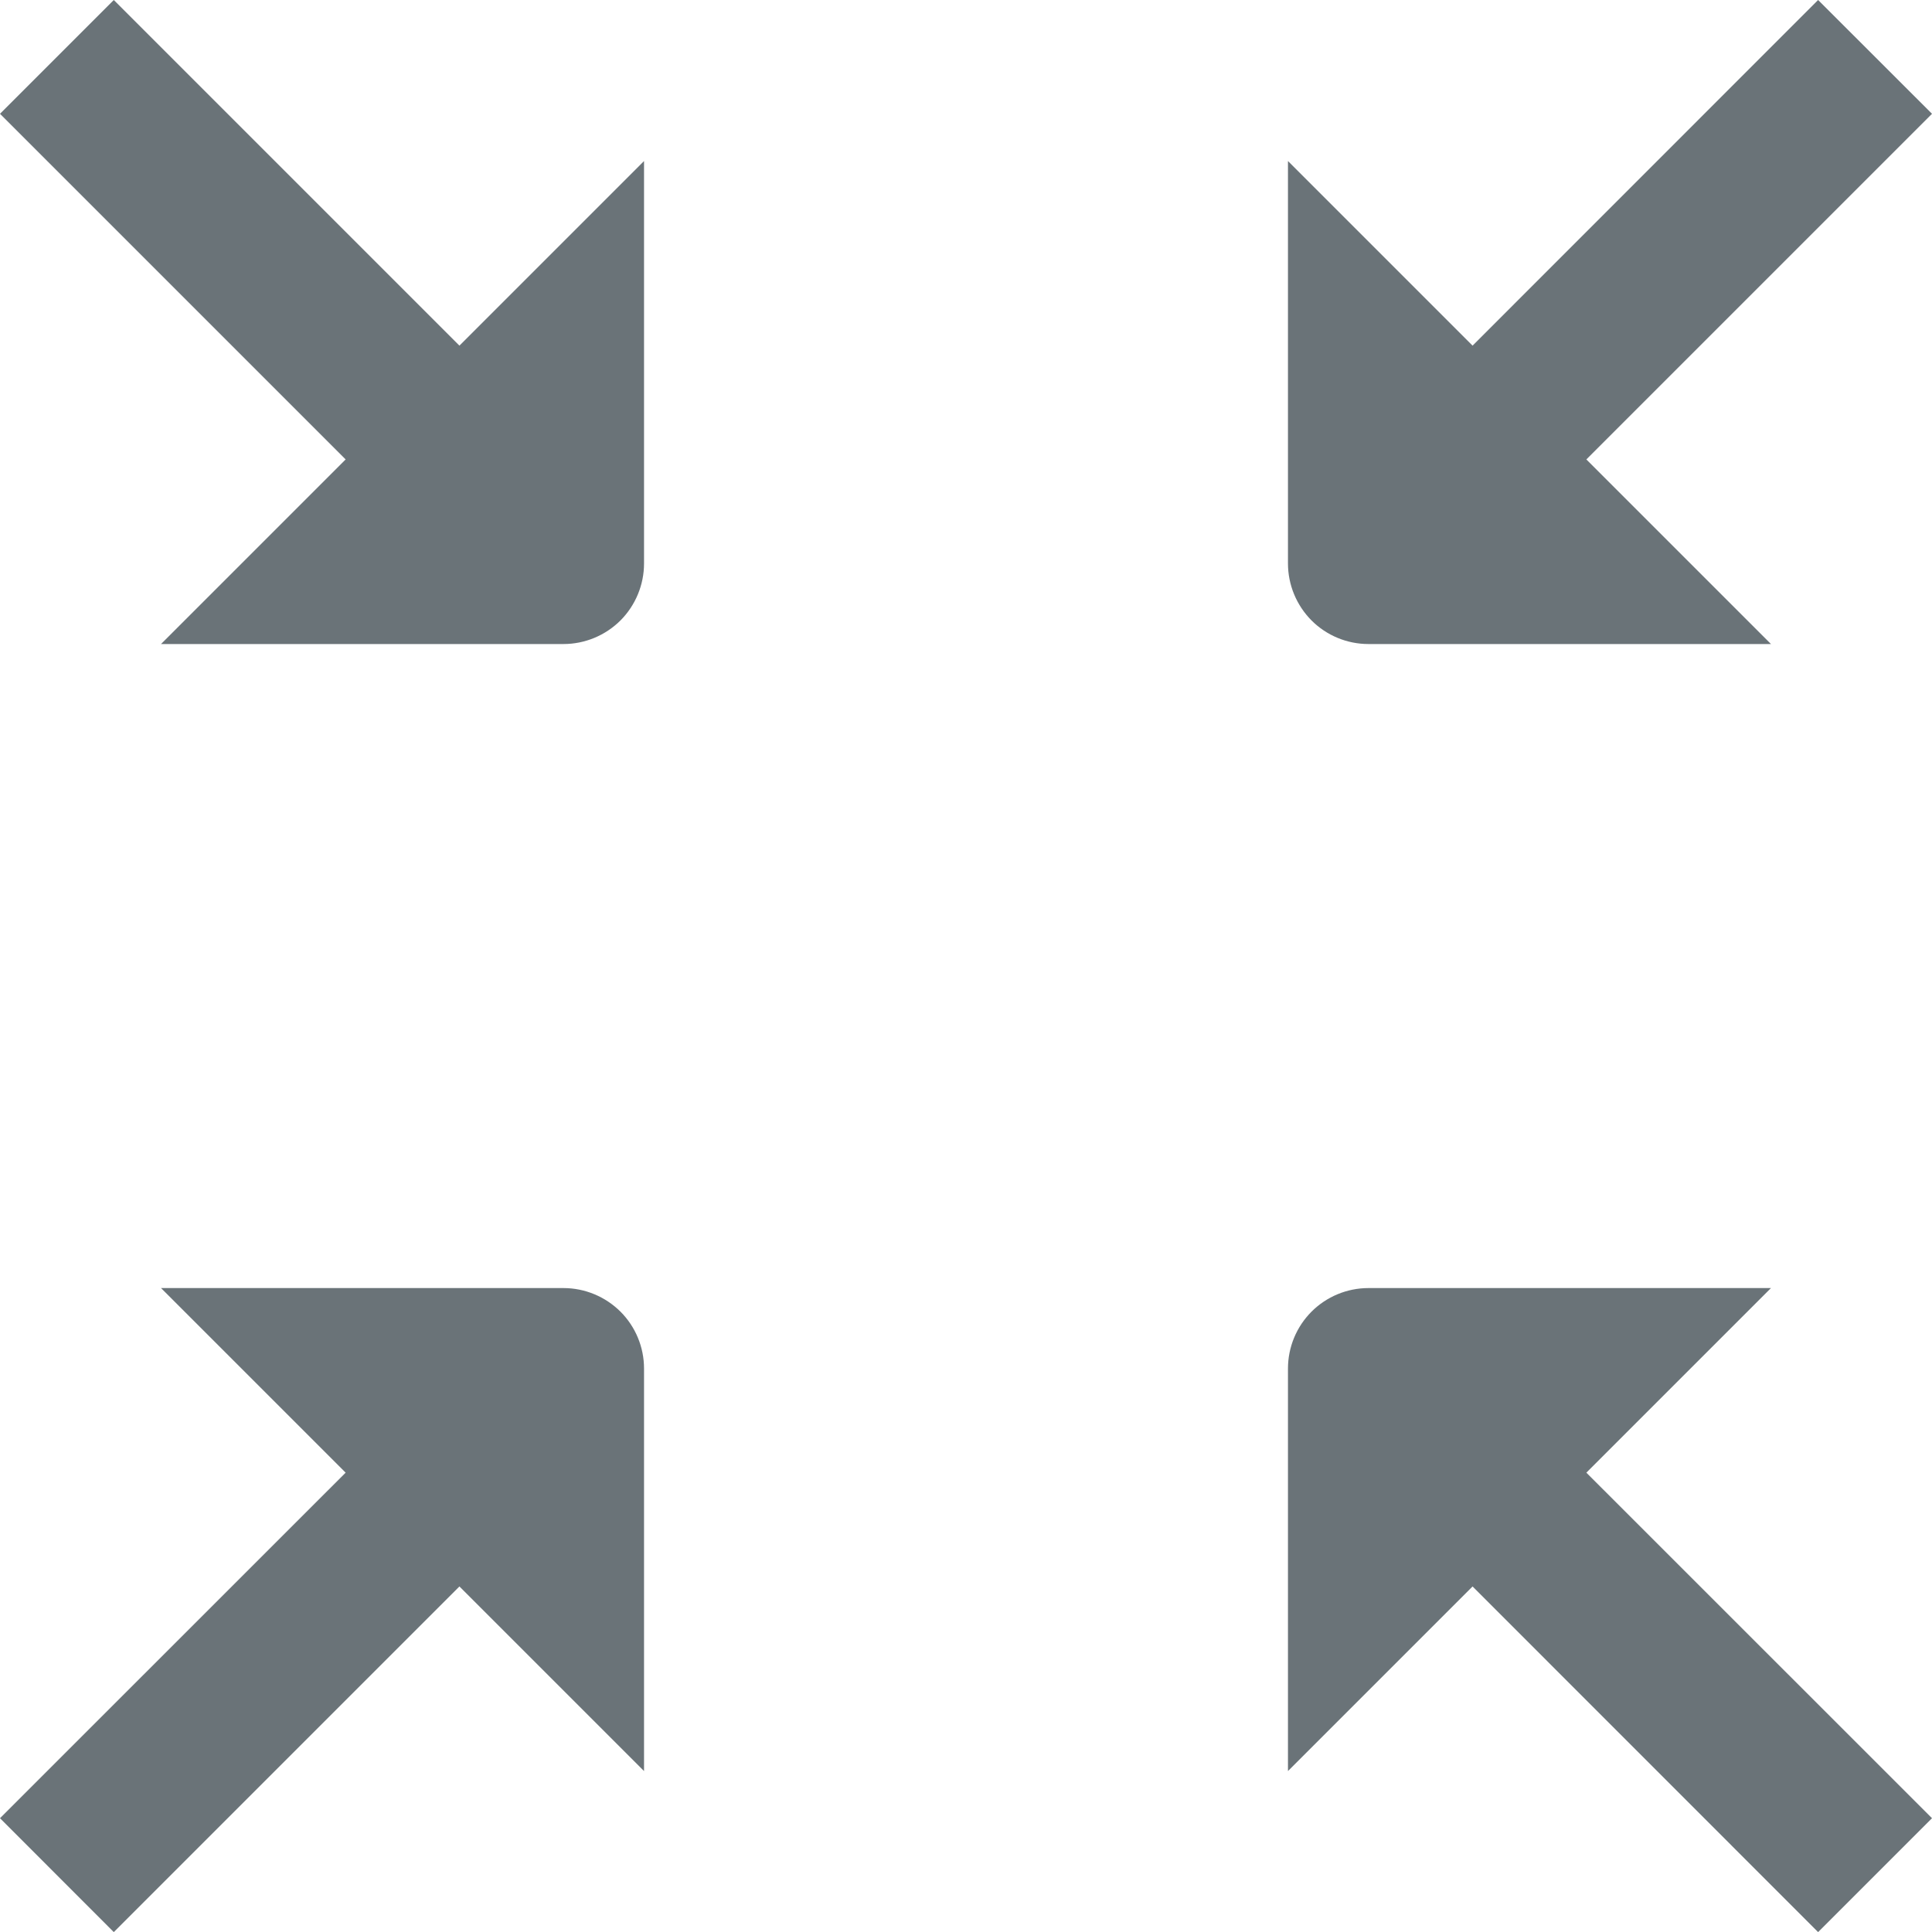
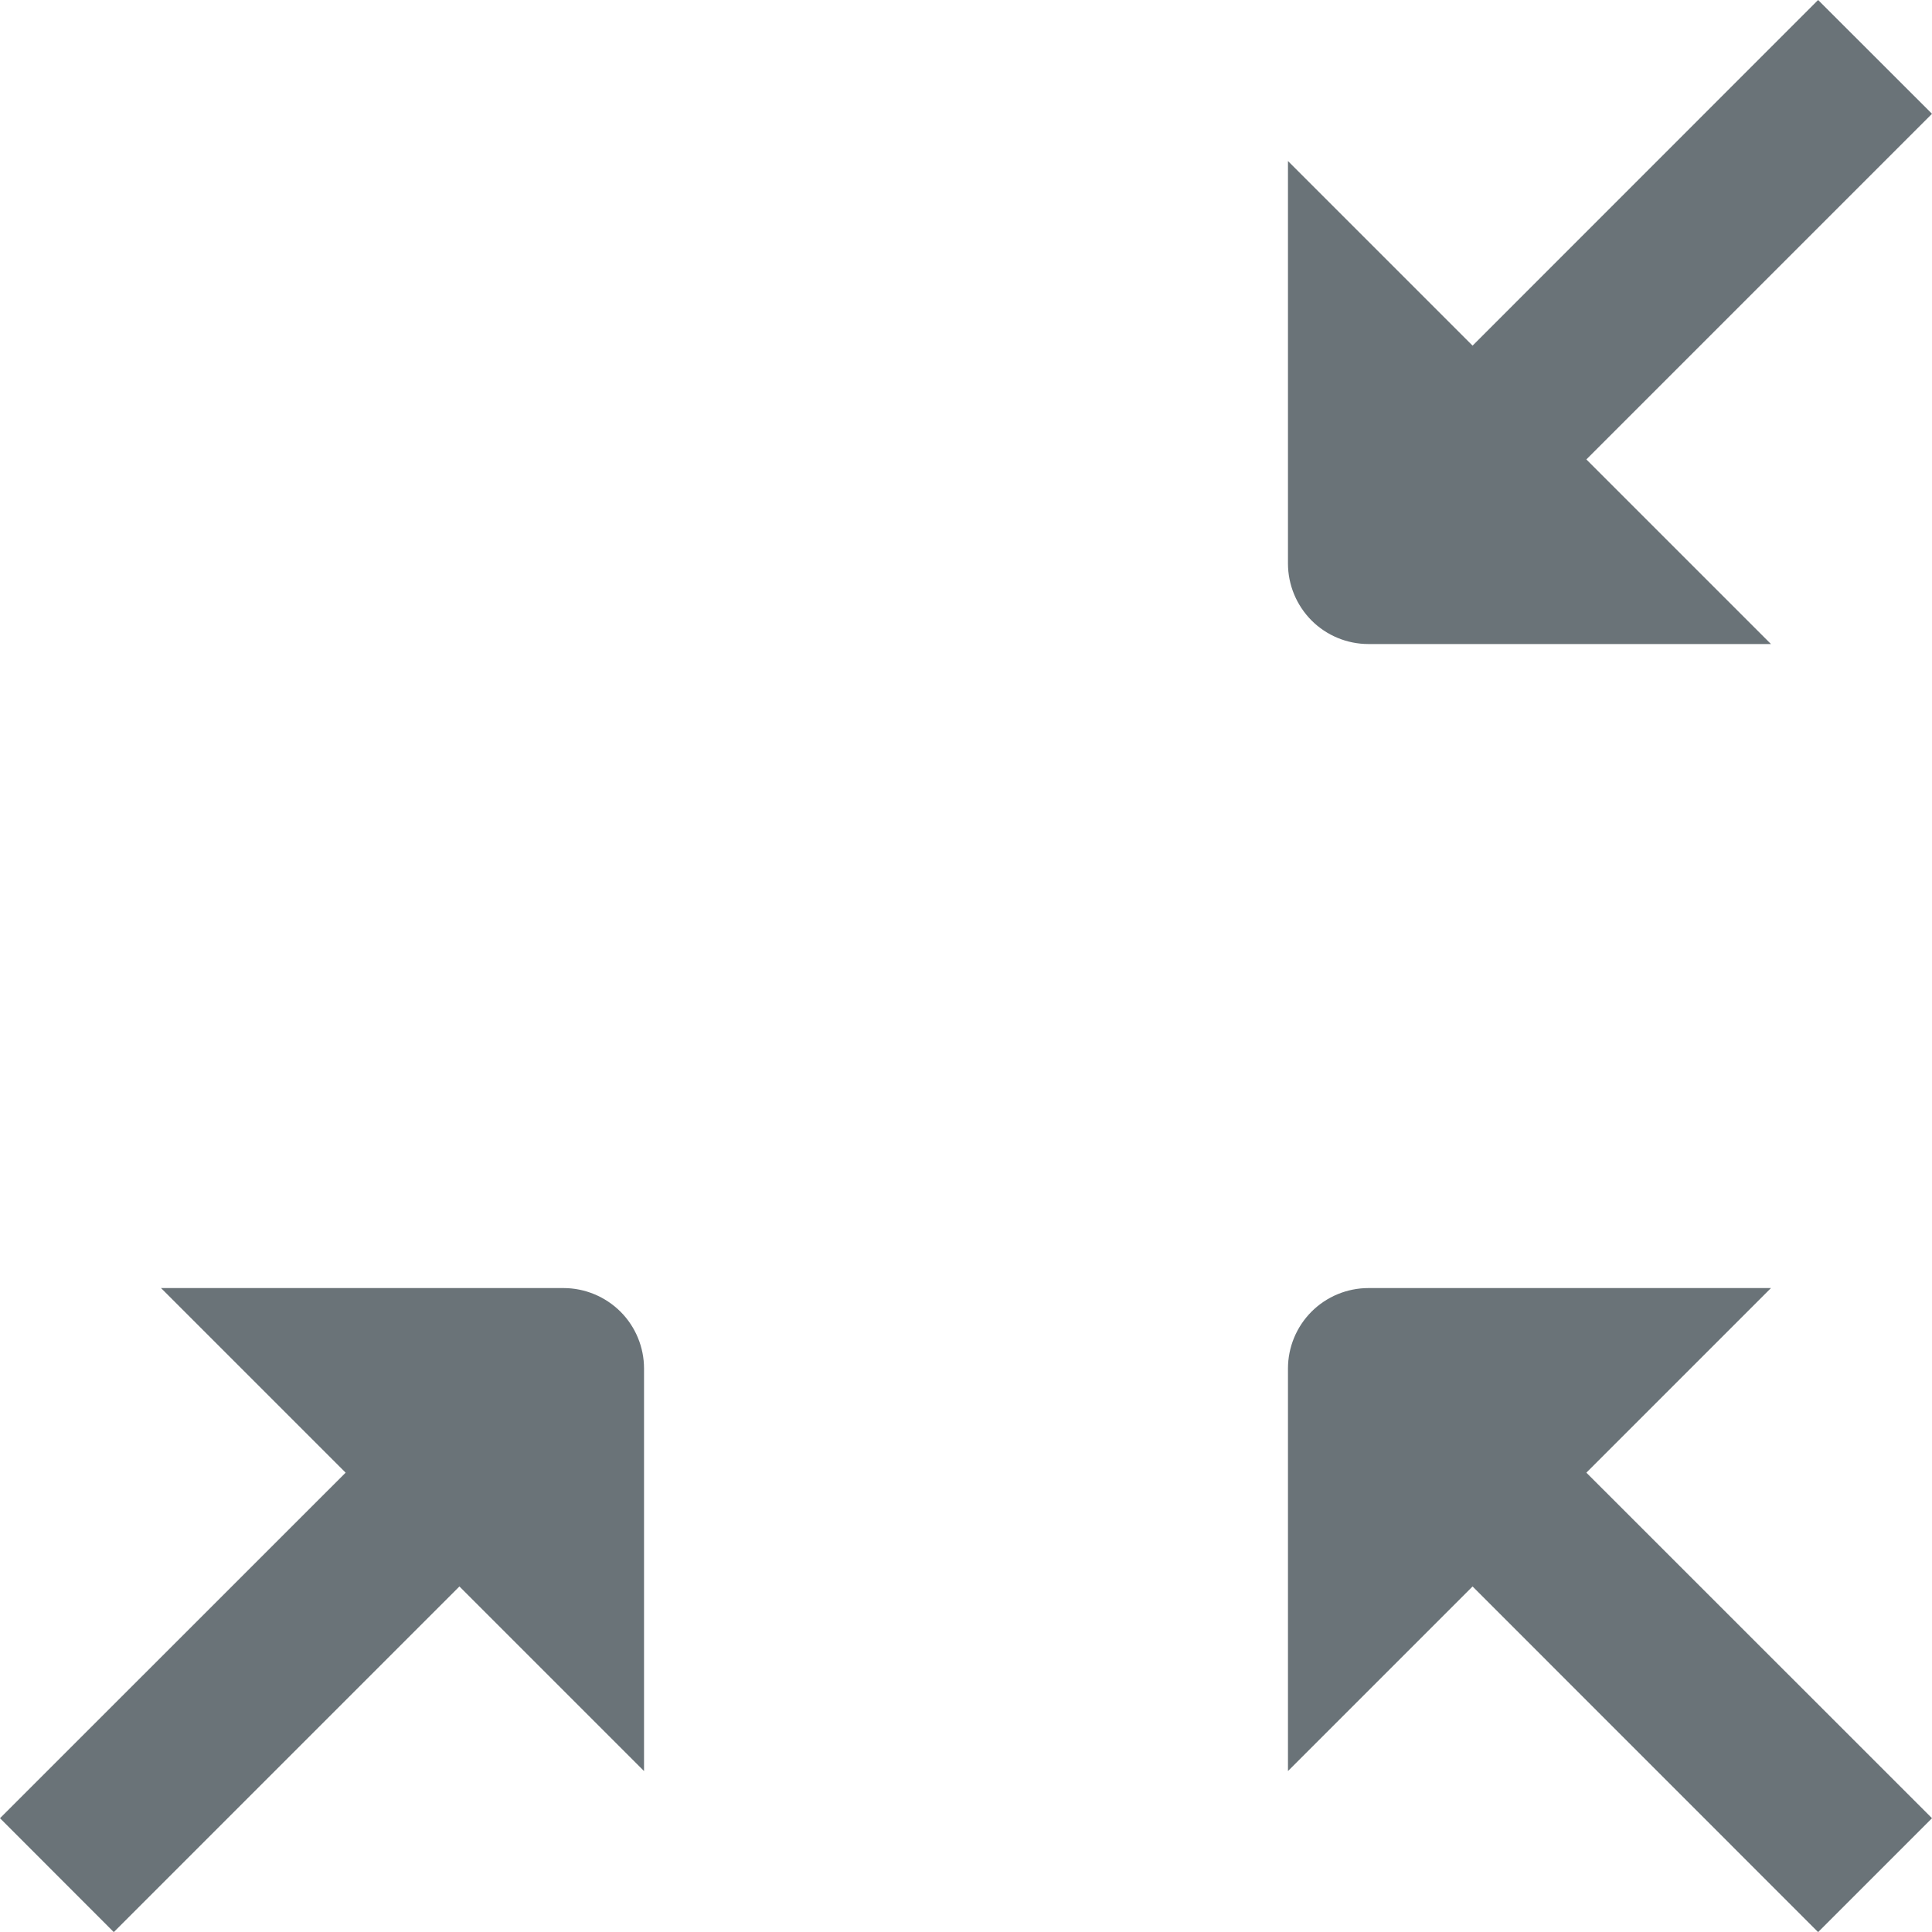
<svg xmlns="http://www.w3.org/2000/svg" width="20" height="20" viewBox="0 0 20 20" fill="none">
  <g clip-path="url(#clip0_6002_13235)">
-     <path d="M1.178 0L0 1.178L3.578 4.756L1.667 6.667H5.833C6.054 6.667 6.266 6.579 6.423 6.423C6.579 6.266 6.667 6.054 6.667 5.833V1.667L4.756 3.578L1.178 0Z" fill="#07171F" fill-opacity="0.6" />
    <path d="M18.333 13.334H14.166C13.945 13.334 13.733 13.422 13.577 13.578C13.421 13.734 13.333 13.946 13.333 14.167V18.334L15.244 16.423L18.821 20.001L20 18.822L16.422 15.245L18.333 13.334Z" fill="#07171F" fill-opacity="0.6" />
    <path d="M14.166 6.667H18.333L16.422 4.756L20 1.178L18.821 0L15.244 3.578L13.333 1.667V5.833C13.333 6.054 13.421 6.266 13.577 6.423C13.733 6.579 13.945 6.667 14.166 6.667Z" fill="#07171F" fill-opacity="0.6" />
    <path d="M5.833 13.334H1.667L3.578 15.245L0 18.822L1.178 20.001L4.756 16.423L6.667 18.334V14.167C6.667 13.946 6.579 13.734 6.423 13.578C6.266 13.422 6.054 13.334 5.833 13.334Z" fill="#07171F" fill-opacity="0.6" />
  </g>
  <defs>
    <clipPath id="clip0_6002_13235">
      <rect width="20" height="20" fill="white" />
    </clipPath>
  </defs>
</svg>